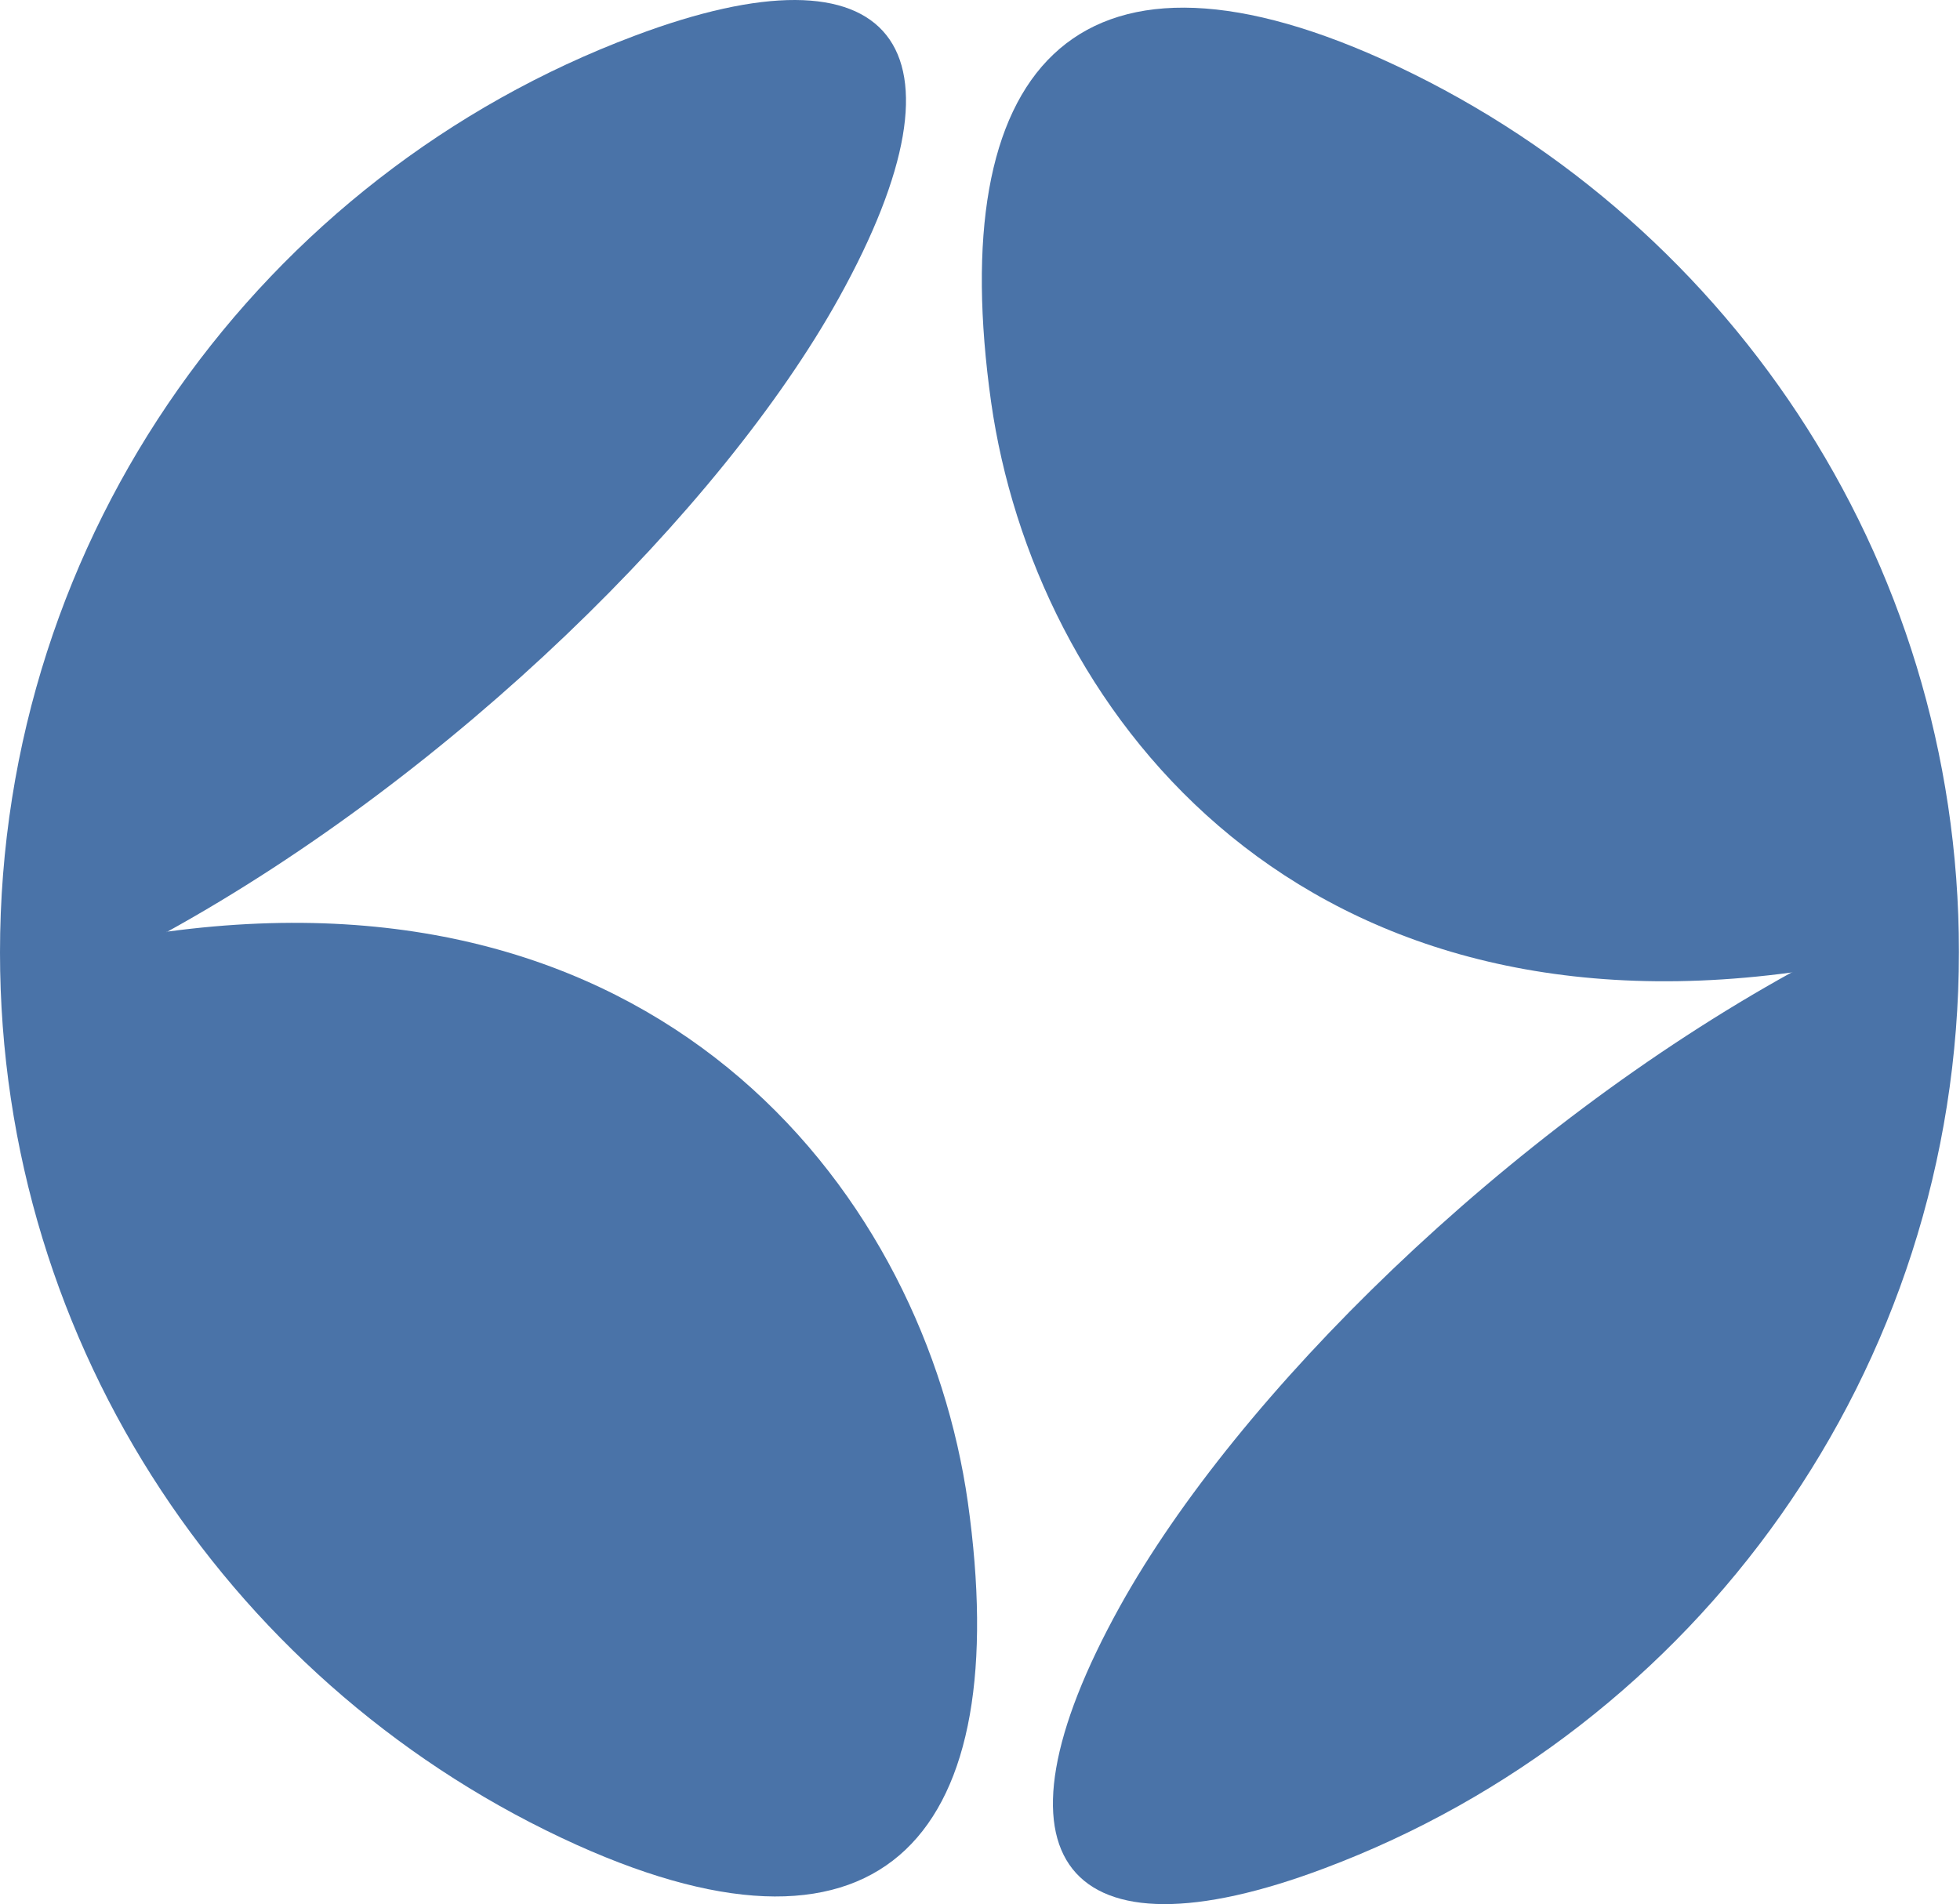
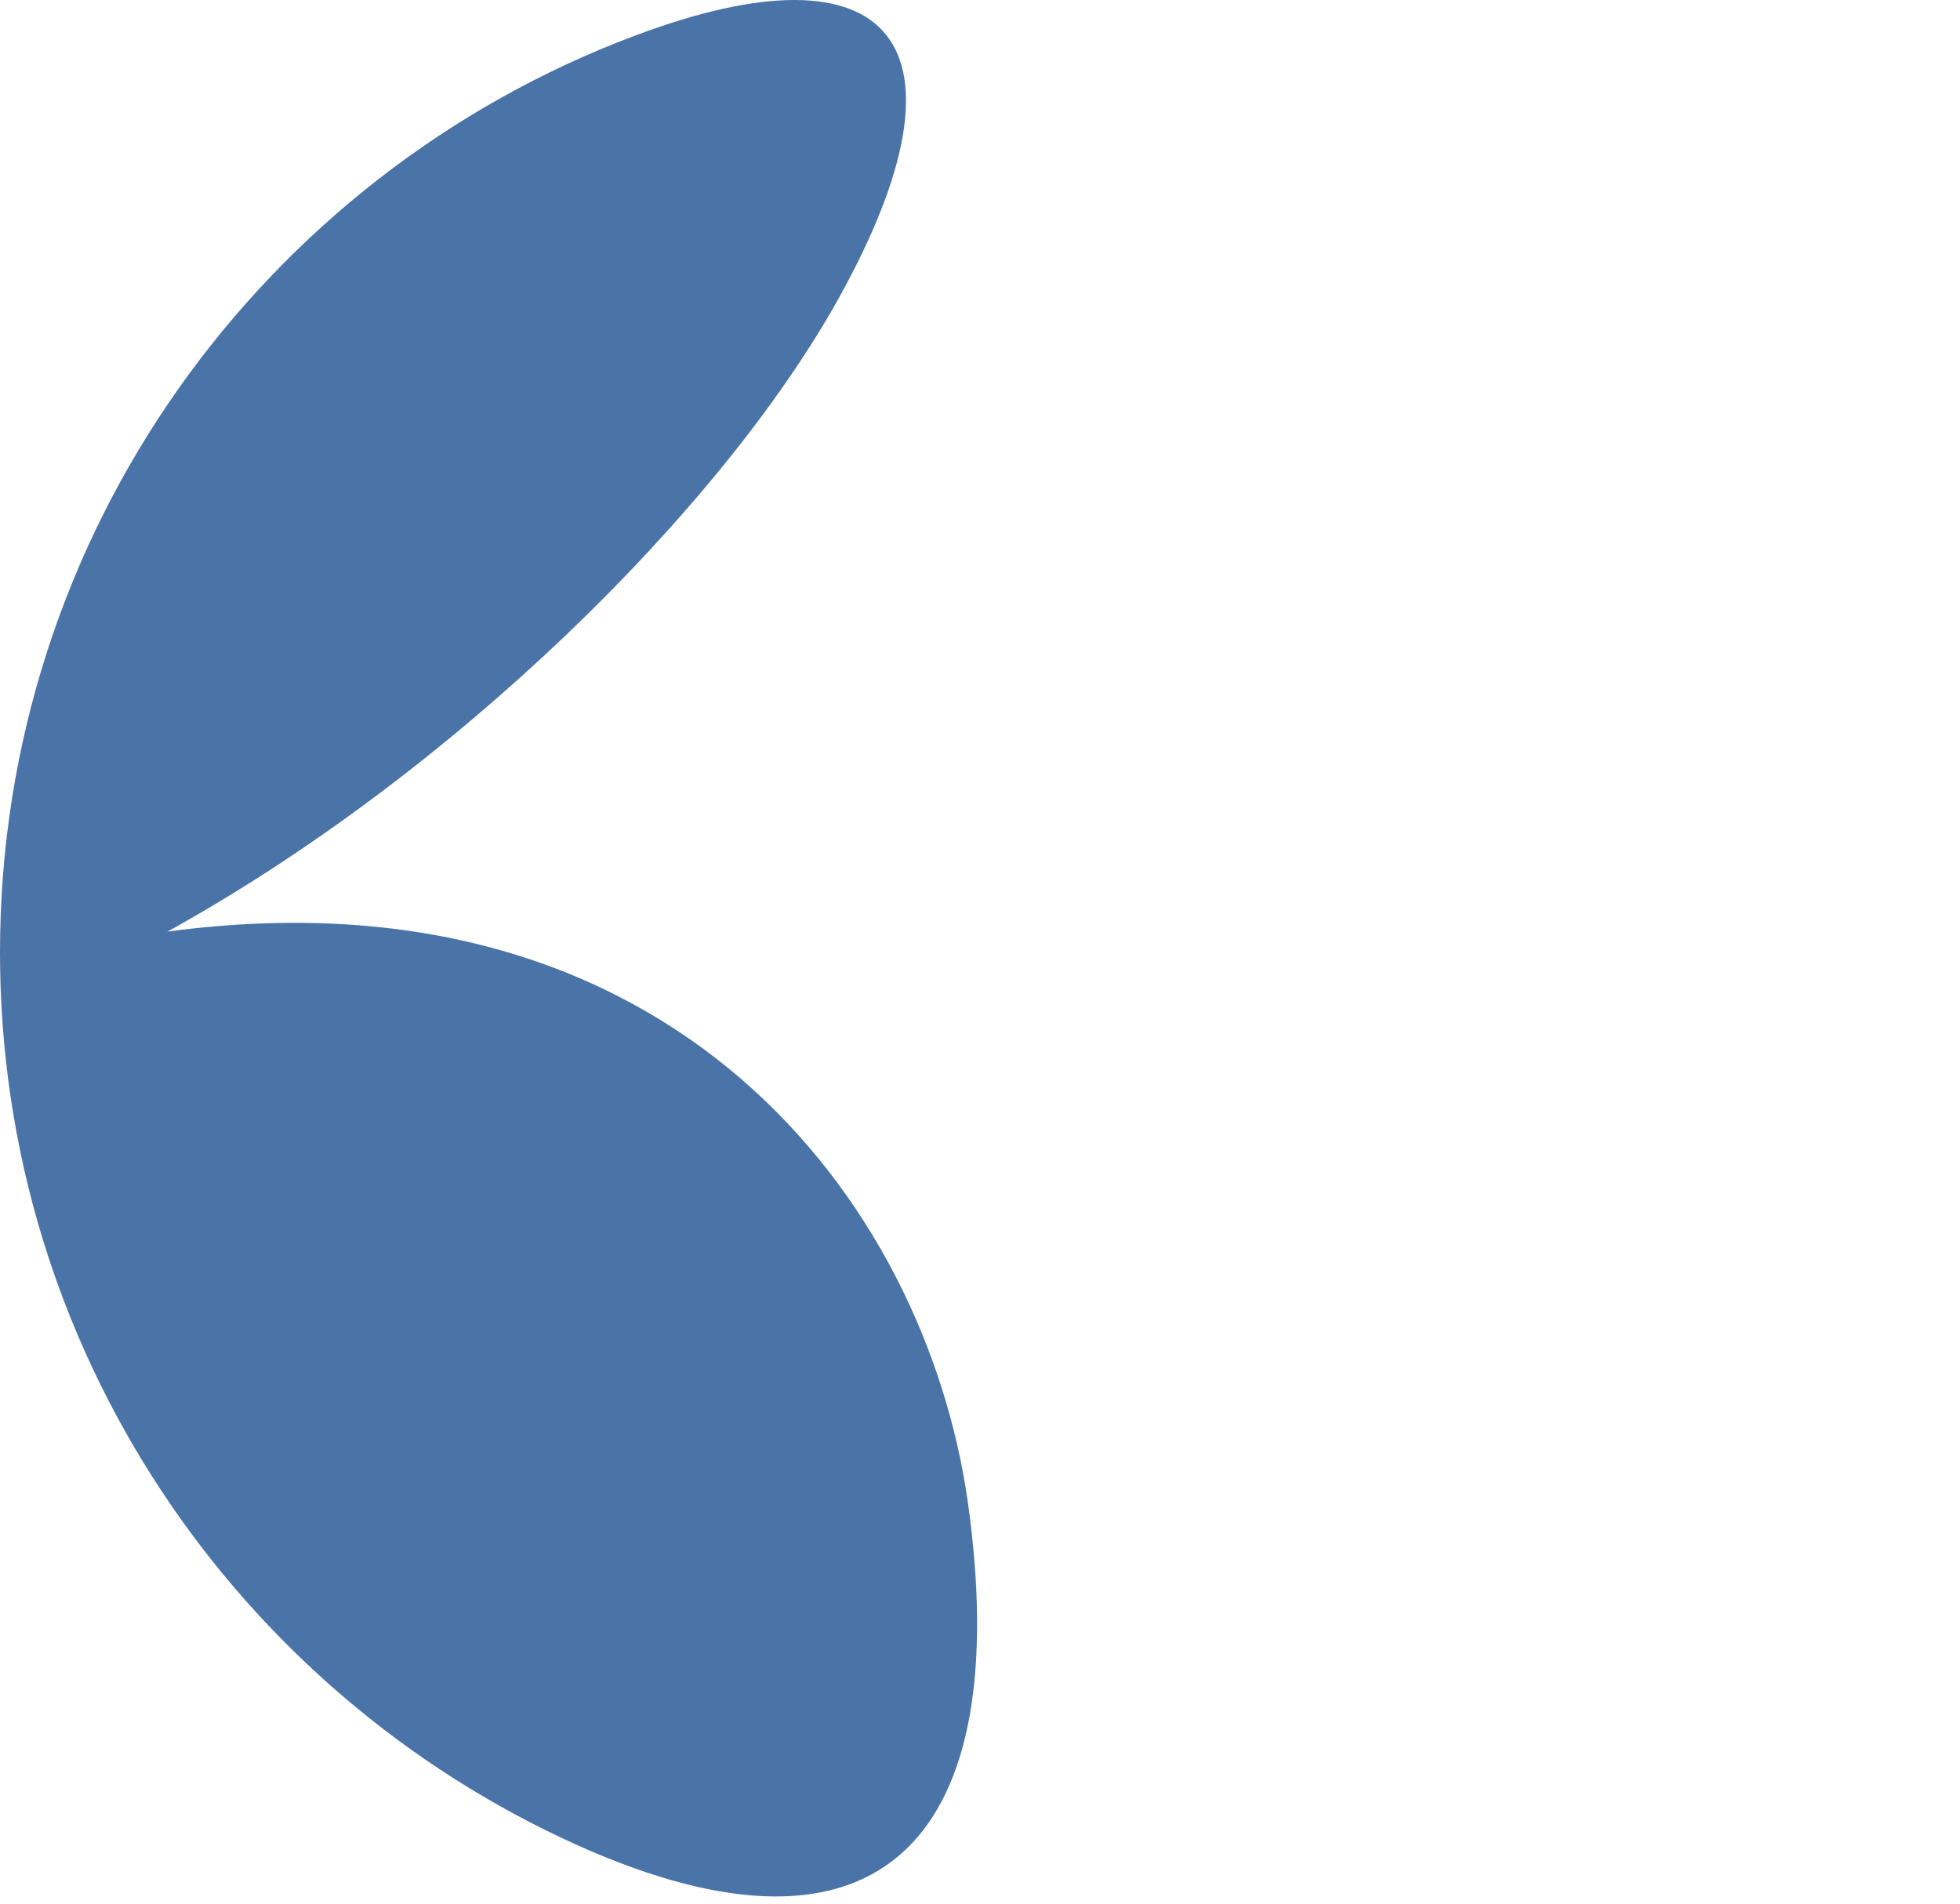
<svg xmlns="http://www.w3.org/2000/svg" width="100%" height="100%" viewBox="0 0 247 240" version="1.1" xml:space="preserve" style="fill-rule:evenodd;clip-rule:evenodd;stroke-linejoin:round;stroke-miterlimit:2;">
  <path d="M21.035,117.432C84.552,108.867 116.55,151.28 121.963,189.308C127.855,231.104 111.548,250.015 72.698,232.543C29.874,213.22 0,170.123 0,120.036C0,67.208 33.232,22.055 79.961,4.514C112.507,-7.751 123.47,5.542 105.724,37.54C90.924,64.193 57.076,97.562 20.967,117.501L21.035,117.432Z" style="fill:rgb(74,115,168);" />
-   <path d="M225.829,122.568C162.313,131.133 130.315,88.72 124.902,50.693C119.01,8.897 135.317,-10.014 174.167,7.458C216.991,26.78 246.865,69.878 246.865,119.965C246.865,172.861 213.633,217.945 166.904,235.486C134.358,247.751 123.395,234.458 141.141,202.46C155.941,175.807 189.789,142.439 225.898,122.5L225.829,122.568Z" style="fill:rgb(74,115,168);" />
</svg>